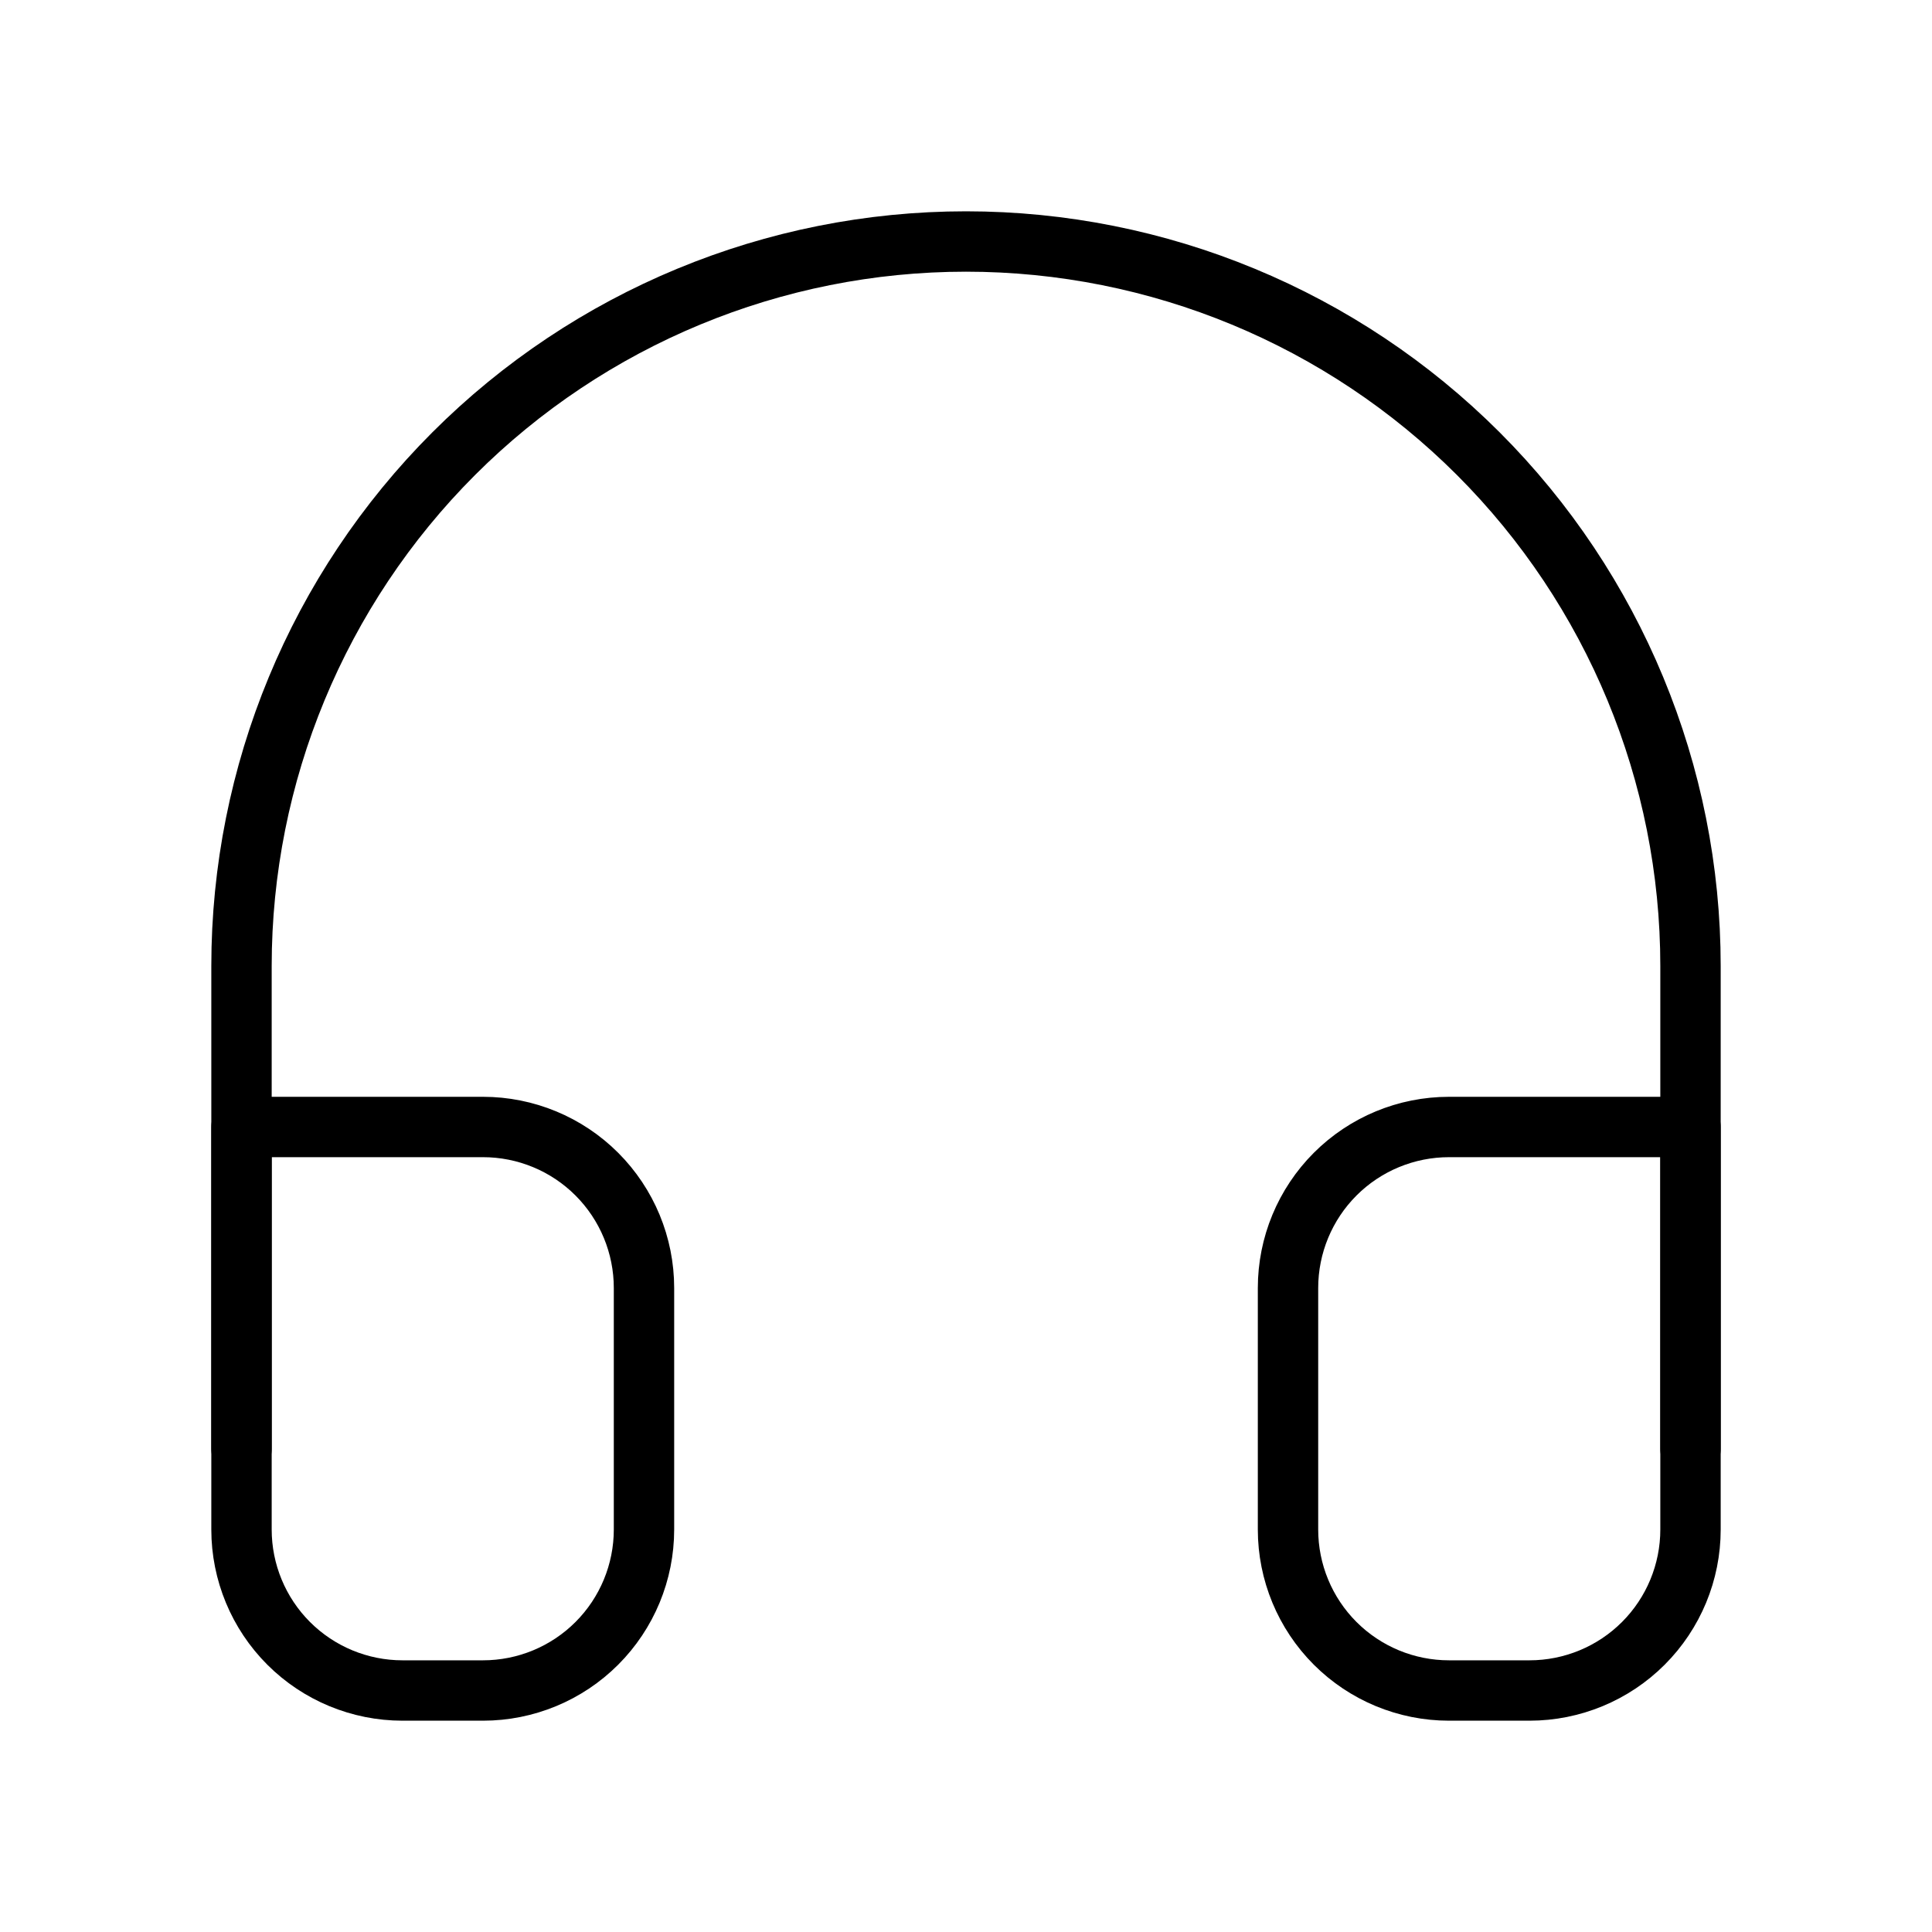
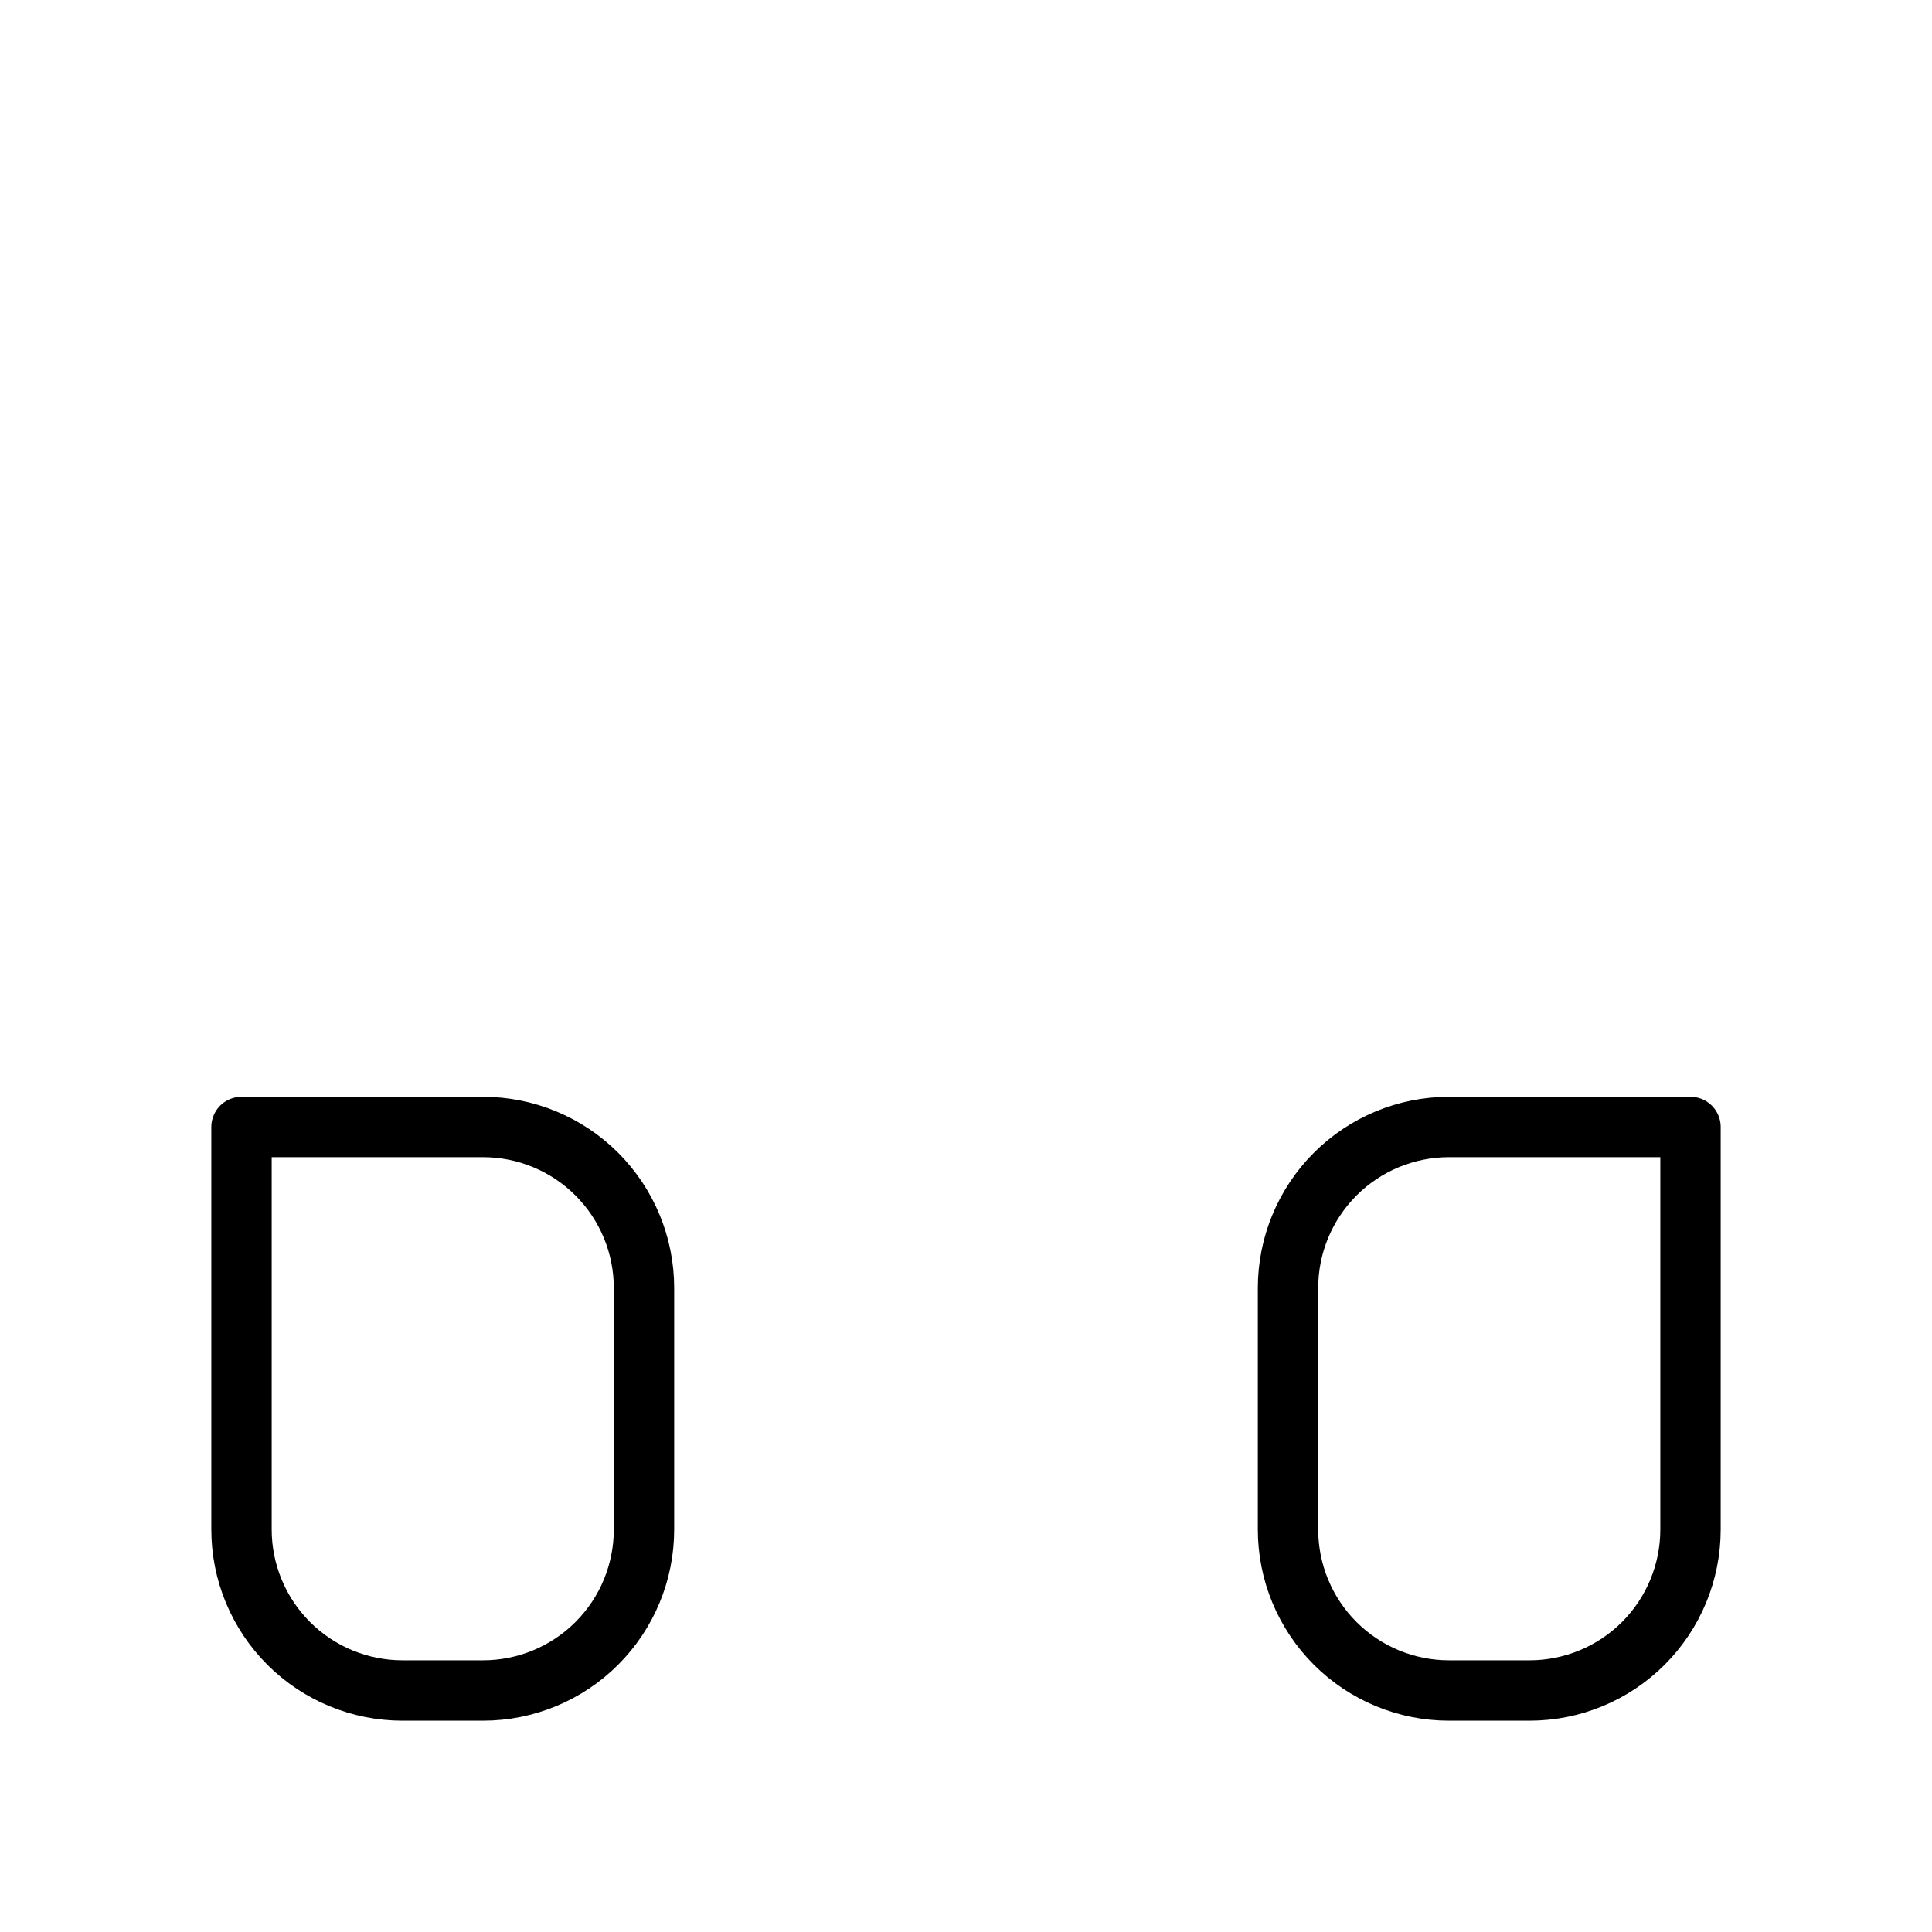
<svg xmlns="http://www.w3.org/2000/svg" width="64" height="64" viewBox="0 0 64 64" fill="none">
-   <path d="M8 48V32C8 25.635 10.529 19.53 15.029 15.029C19.53 10.529 25.635 8 32 8C38.365 8 44.47 10.529 48.971 15.029C53.471 19.53 56 25.635 56 32V48" stroke="black" stroke-width="2" stroke-linecap="round" stroke-linejoin="round" />
  <path d="M56 50.667C56 52.081 55.438 53.438 54.438 54.438C53.438 55.438 52.081 56 50.667 56H48C46.586 56 45.229 55.438 44.229 54.438C43.229 53.438 42.667 52.081 42.667 50.667V42.667C42.667 41.252 43.229 39.896 44.229 38.895C45.229 37.895 46.586 37.333 48 37.333H56V50.667ZM8 50.667C8 52.081 8.562 53.438 9.562 54.438C10.562 55.438 11.919 56 13.333 56H16C17.415 56 18.771 55.438 19.771 54.438C20.771 53.438 21.333 52.081 21.333 50.667V42.667C21.333 41.252 20.771 39.896 19.771 38.895C18.771 37.895 17.415 37.333 16 37.333H8V50.667Z" stroke="black" stroke-width="2" stroke-linecap="round" stroke-linejoin="round" />
</svg>